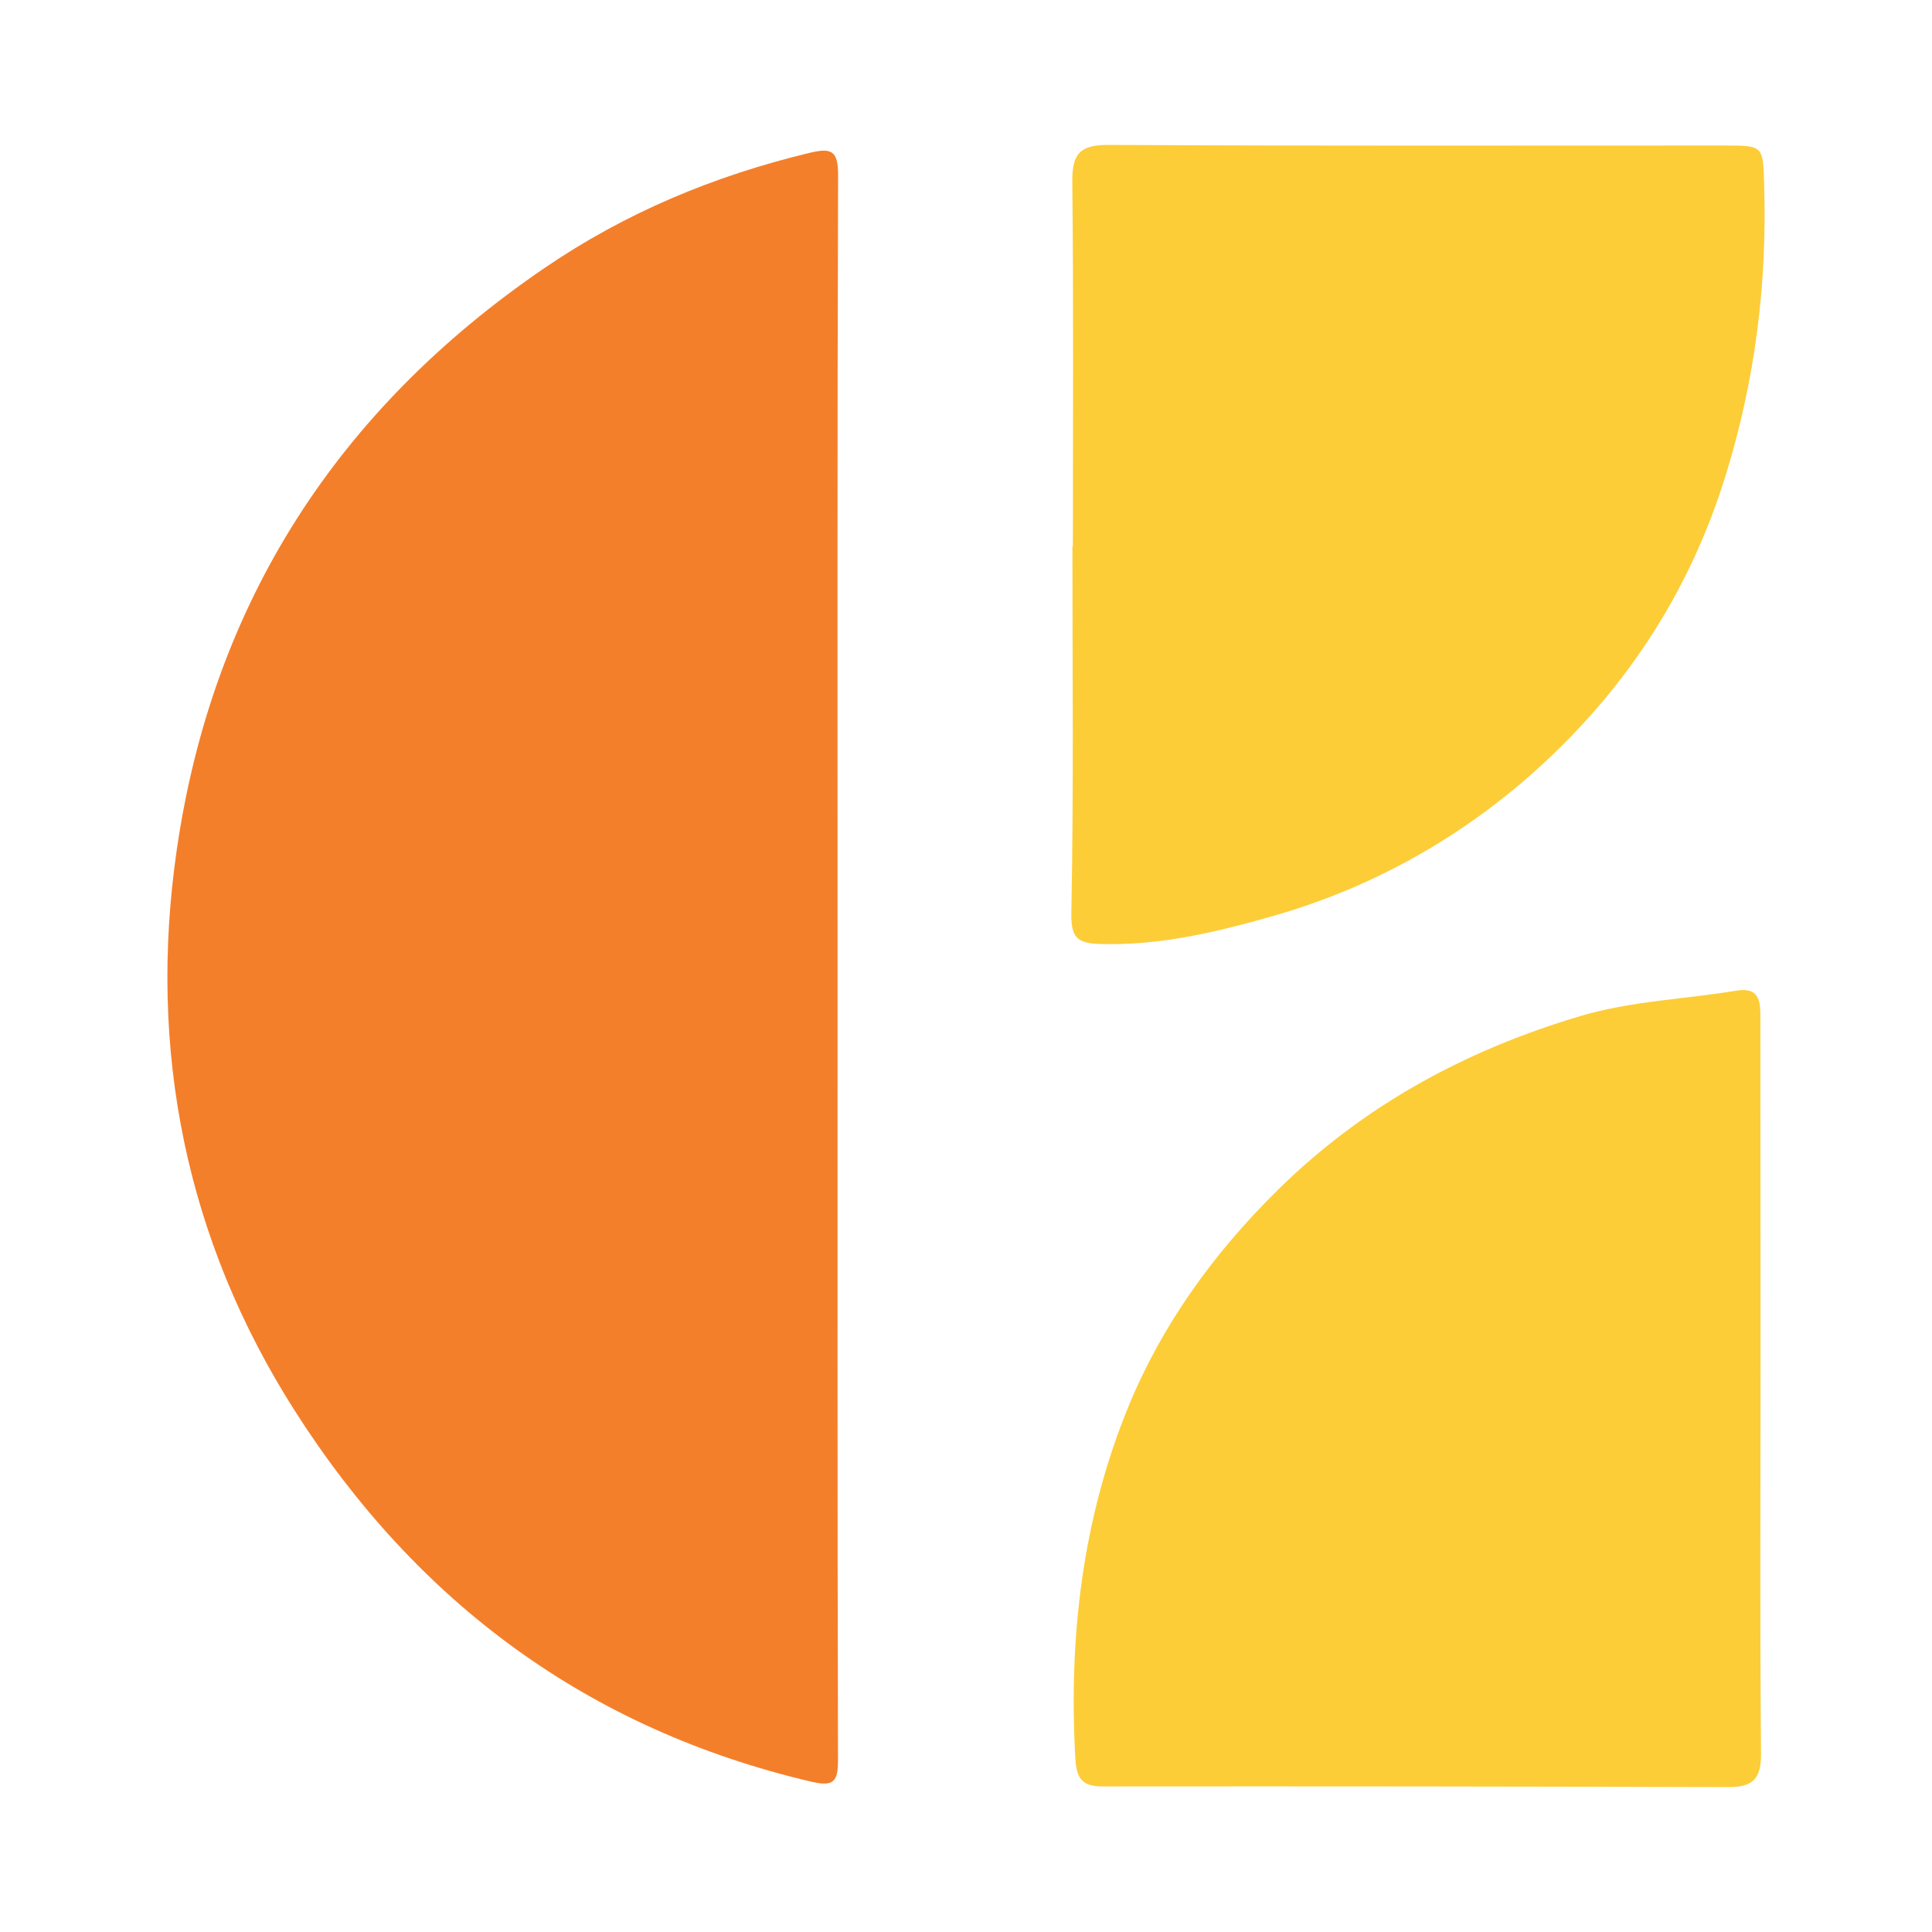
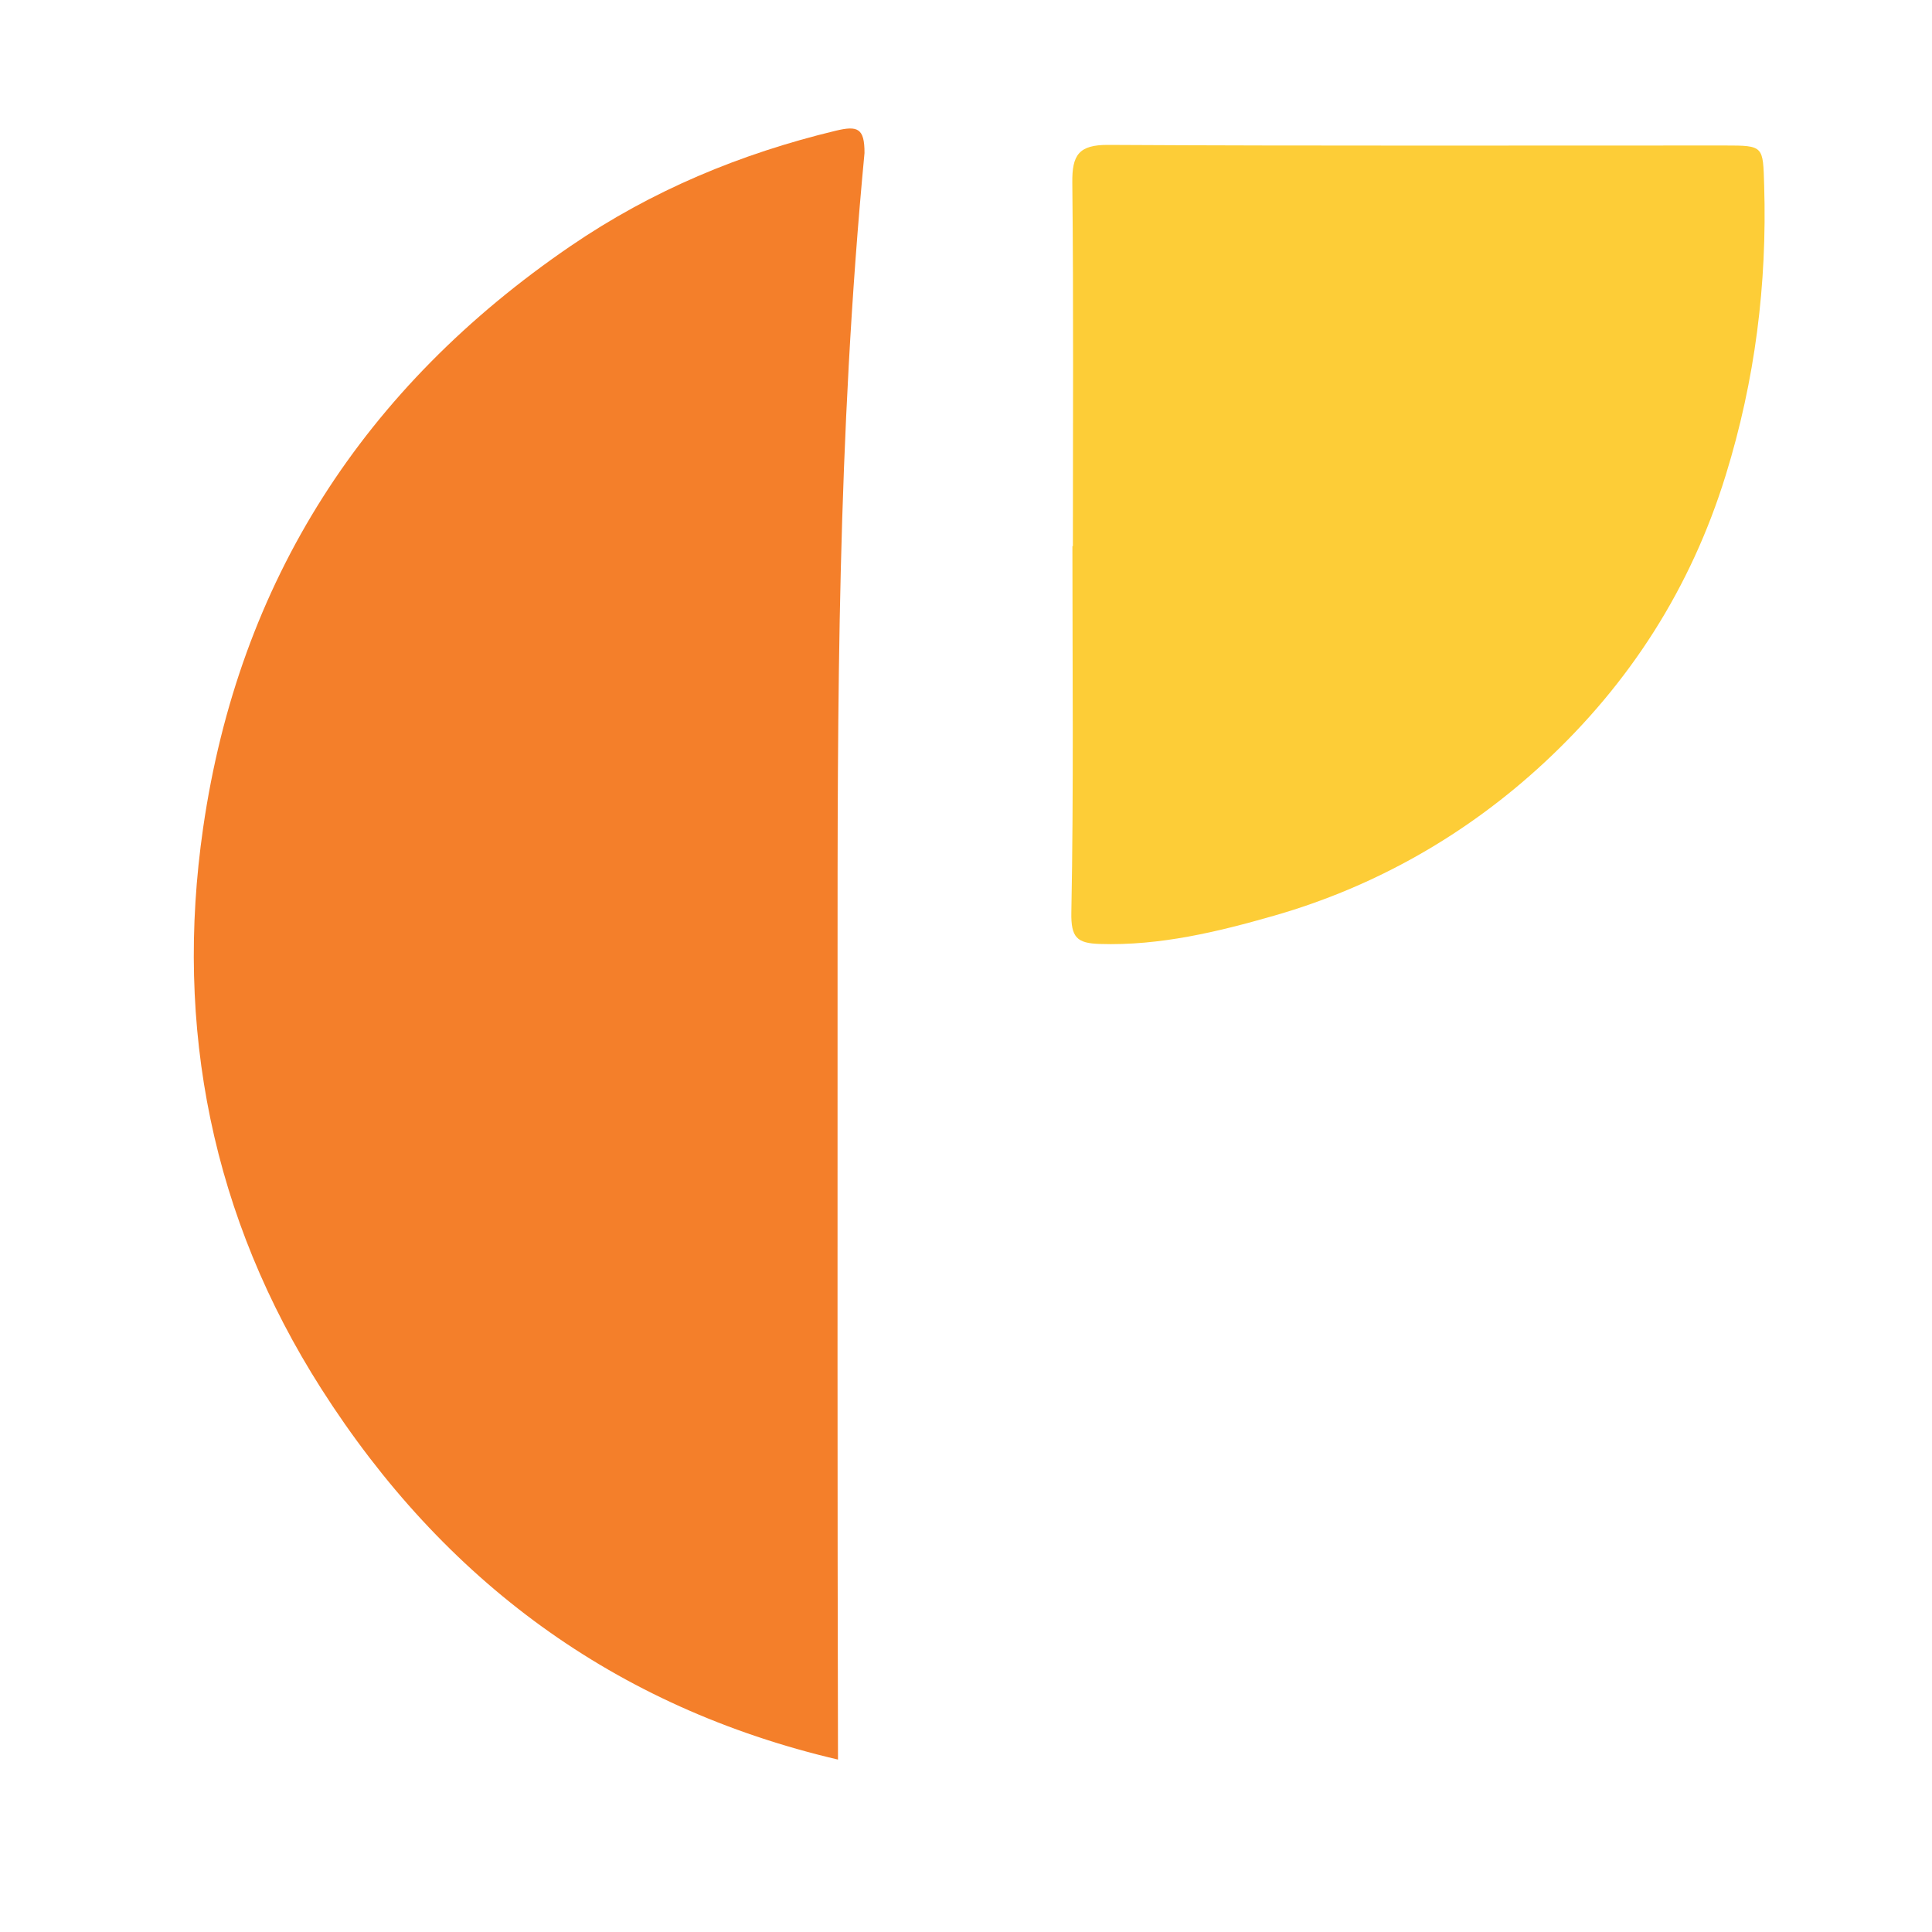
<svg xmlns="http://www.w3.org/2000/svg" version="1.1" id="Layer_1" x="0px" y="0px" width="200px" height="200px" viewBox="0 0 200 200" enable-background="new 0 0 200 200" xml:space="preserve">
  <g>
-     <path fill="#F47F2A" d="M86.704,100.452c0.001,27.233-0.023,54.466,0.045,81.699c0.005,2.216-0.384,2.845-2.733,2.296   c-23.147-5.418-40.838-18.547-53.49-38.39c-11.304-17.728-15.224-37.397-12.23-58.065c3.701-25.547,16.641-45.607,38.04-60.226   c8.426-5.756,17.584-9.562,27.442-11.936c2.272-0.547,2.991-0.27,2.982,2.307C86.668,45.575,86.703,73.013,86.704,100.452z" />
+     <path fill="#F47F2A" d="M86.704,100.452c0.001,27.233-0.023,54.466,0.045,81.699c-23.147-5.418-40.838-18.547-53.49-38.39c-11.304-17.728-15.224-37.397-12.23-58.065c3.701-25.547,16.641-45.607,38.04-60.226   c8.426-5.756,17.584-9.562,27.442-11.936c2.272-0.547,2.991-0.27,2.982,2.307C86.668,45.575,86.703,73.013,86.704,100.452z" />
    <path fill="#FDCD37" d="M111.063,56.533c0-12.538,0.077-25.078-0.058-37.615c-0.031-2.859,0.645-3.935,3.728-3.918   c21.273,0.12,42.548,0.053,63.822,0.062c4.048,0.002,3.947,0.038,4.072,4.151c0.309,10.217-0.942,20.142-3.979,29.976   c-3.613,11.698-9.945,21.55-18.783,29.756c-8.02,7.447-17.49,12.842-27.975,15.848c-5.799,1.662-11.835,3.13-18.055,2.925   c-2.328-0.077-2.98-0.645-2.929-3.266c0.245-12.636,0.11-25.279,0.11-37.919C111.031,56.533,111.047,56.533,111.063,56.533z" />
-     <path fill="#FDCD37" d="M182.249,143.924c-0.001,12.542-0.064,25.085,0.052,37.626c0.024,2.562-0.838,3.458-3.331,3.45   c-21.588-0.068-43.176-0.089-64.764-0.068c-2.097,0.002-2.76-0.705-2.883-2.857c-0.715-12.552,0.727-24.849,5.485-36.454   c3.47-8.466,8.818-15.88,15.429-22.4c8.917-8.795,19.493-14.512,31.36-18.039c5.262-1.564,10.782-1.739,16.17-2.632   c2.598-0.431,2.466,1.462,2.468,3.131c0.012,12.234,0.012,24.468,0.016,36.701C182.25,142.896,182.25,143.41,182.249,143.924z" />
  </g>
</svg>